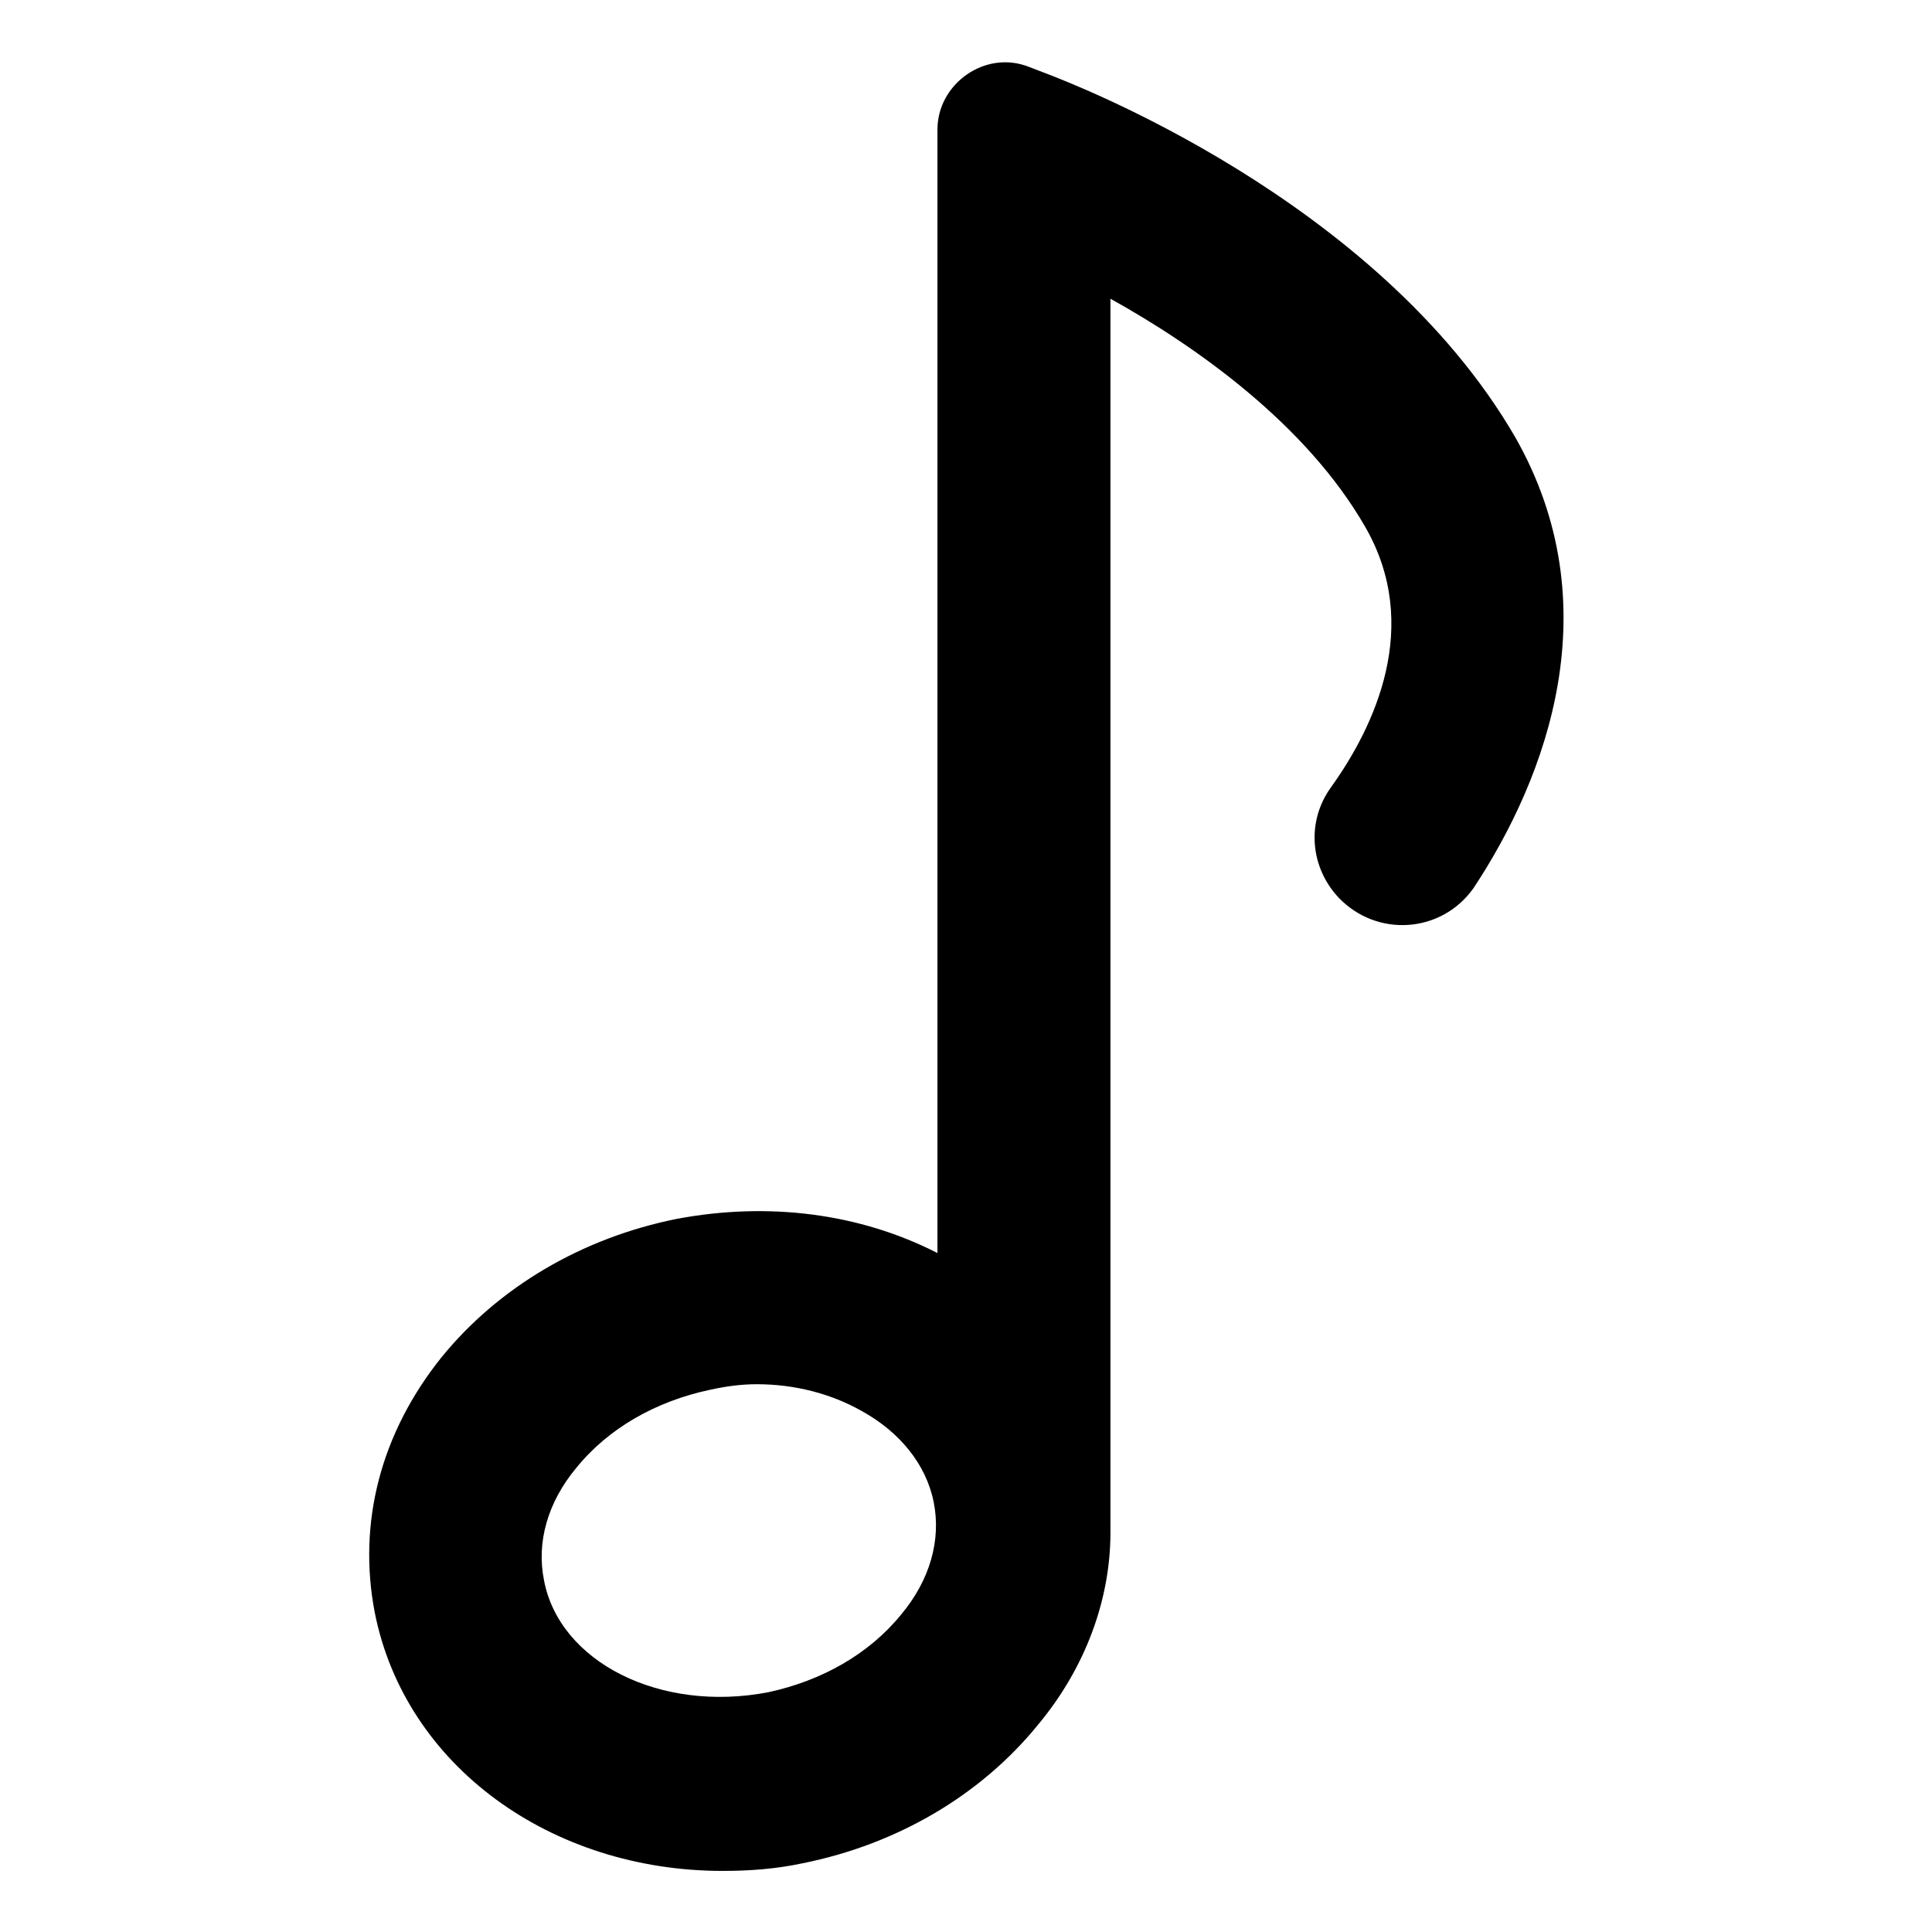
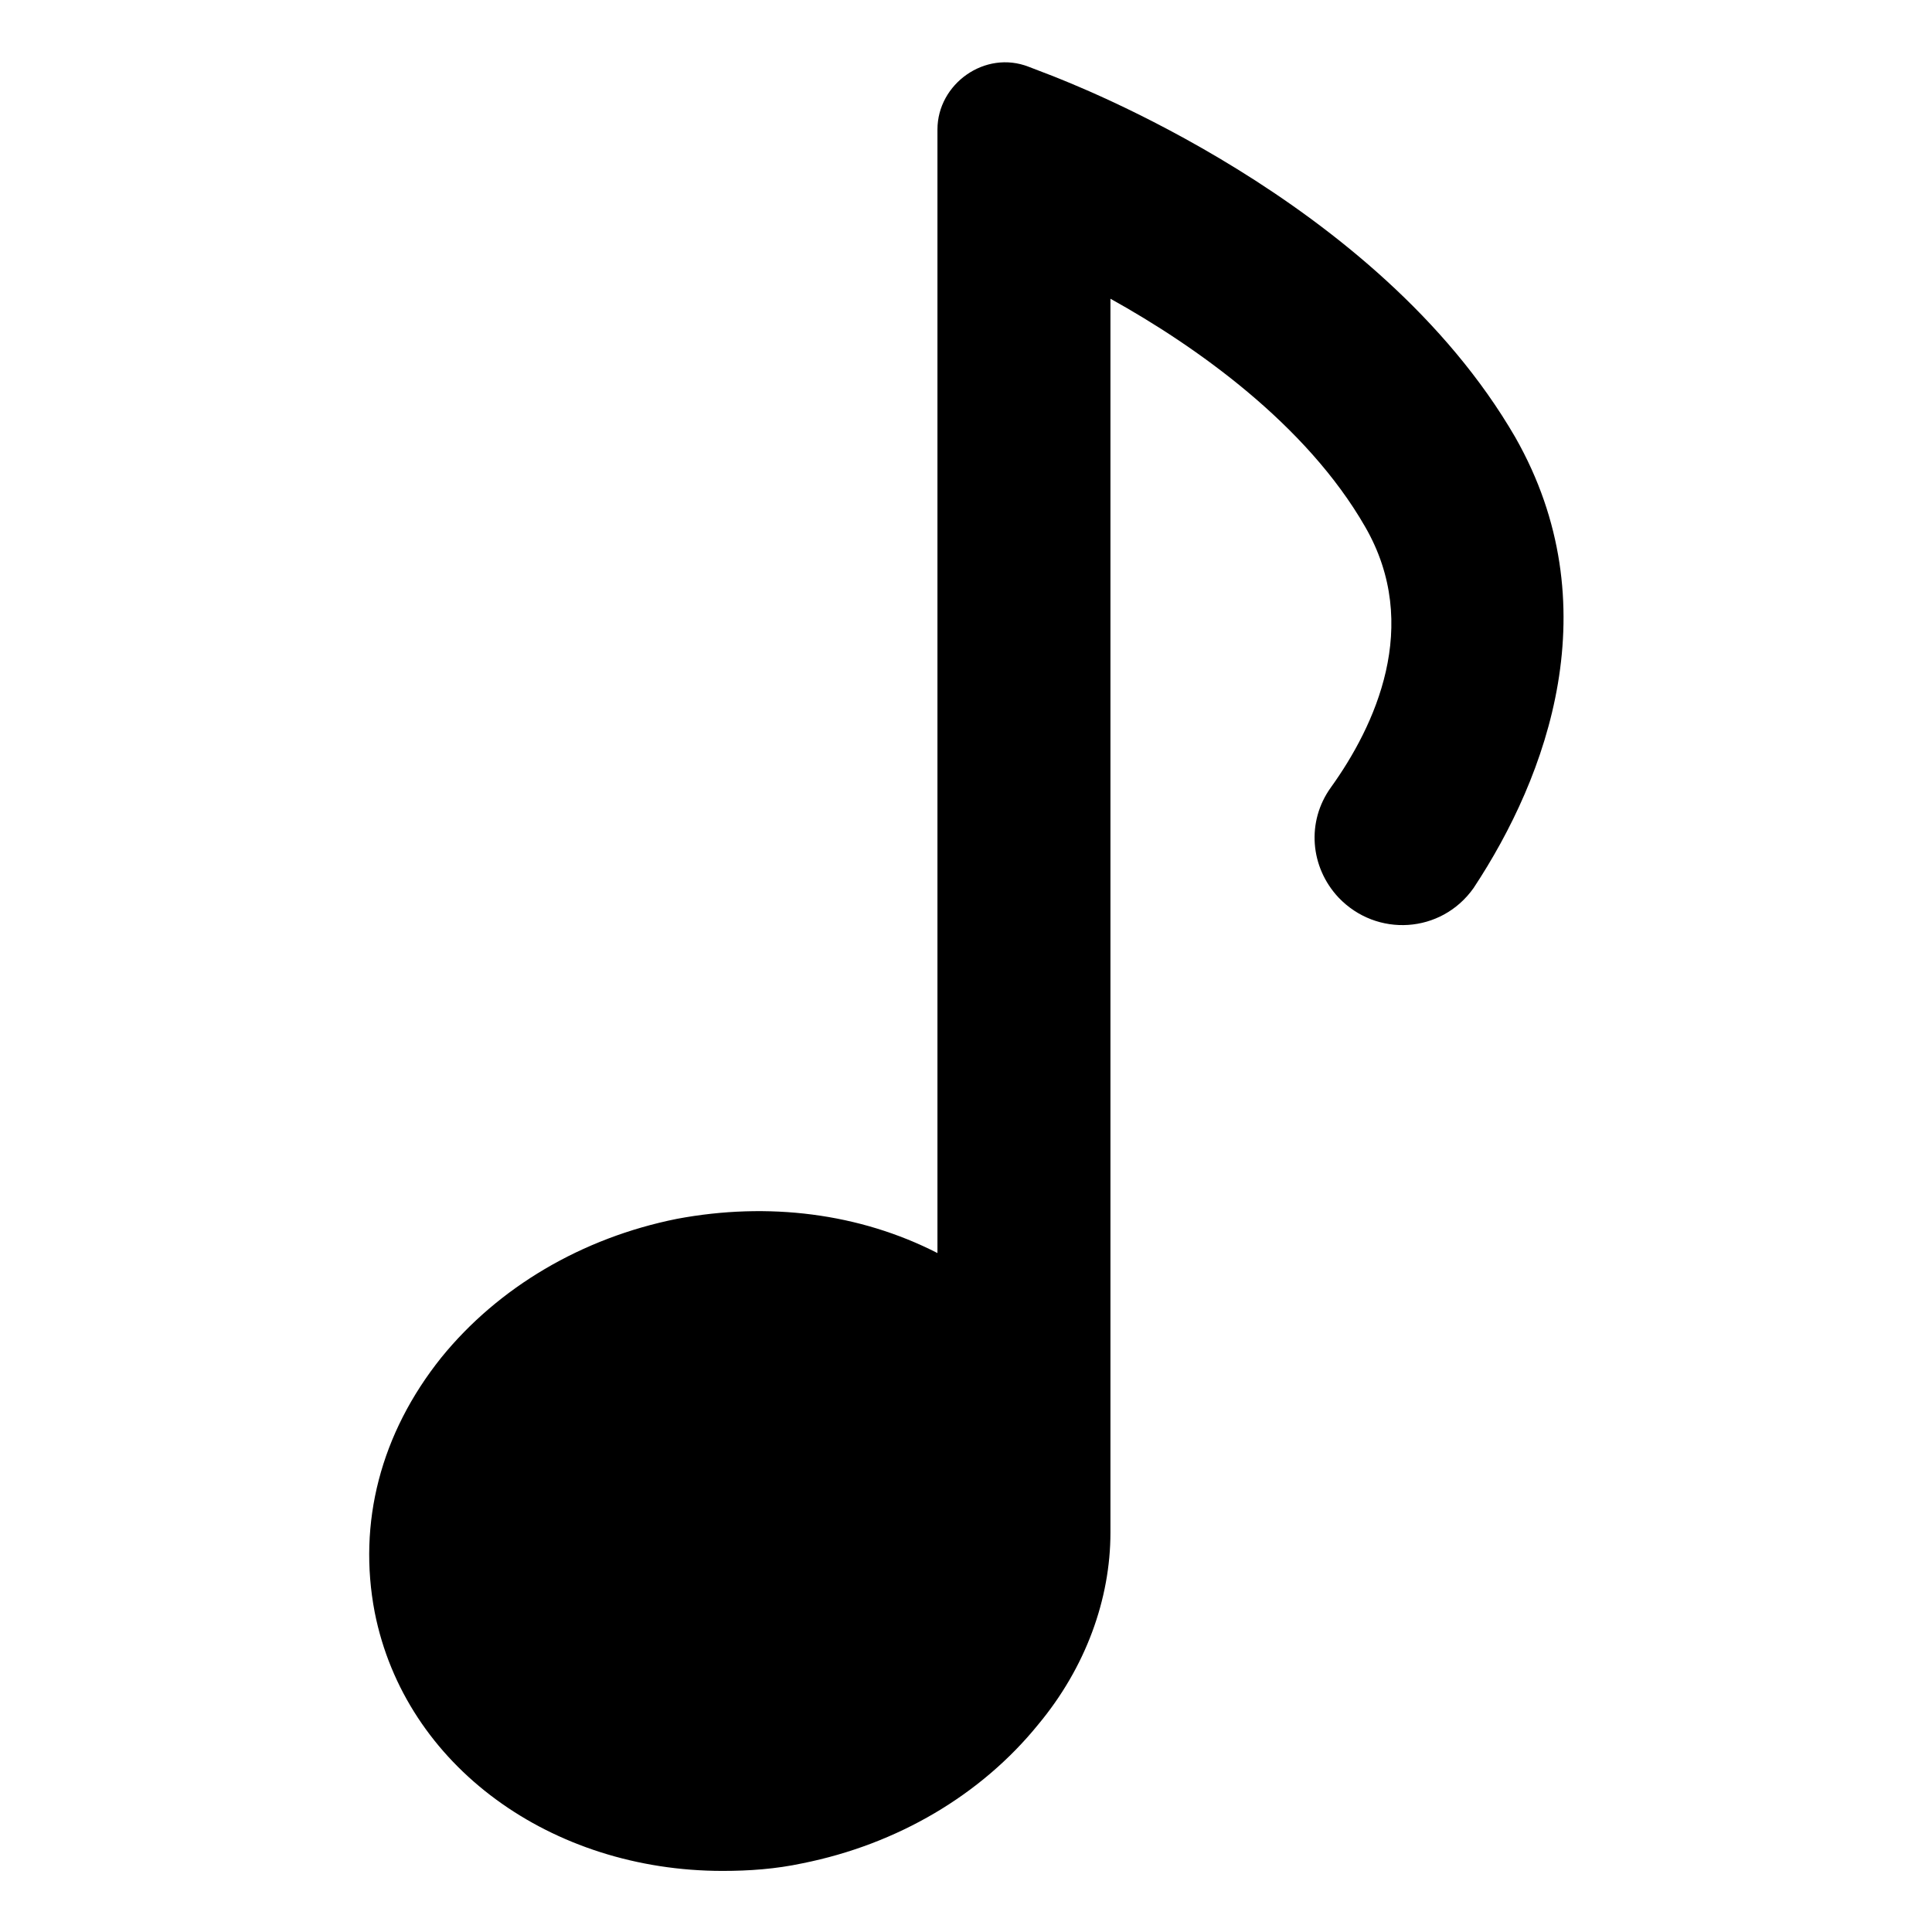
<svg xmlns="http://www.w3.org/2000/svg" fill="#000000" width="800px" height="800px" version="1.1" viewBox="144 144 512 512">
-   <path d="m545.6 259.94c-36.777-63.48-118.9-94.211-122.43-95.723l-6.551-2.519c-11.586-4.535-24.184 4.535-24.184 16.625v297.75c-20.656-10.578-44.84-13.602-69.023-9.07-25.191 5.039-47.359 18.137-62.473 36.777-16.121 20.152-22.168 43.832-17.633 67.512 8.062 40.809 46.855 68.52 92.195 68.52 7.055 0 14.105-0.504 21.16-2.016 25.191-5.039 47.359-18.137 62.473-36.777 12.594-15.113 19.145-33.25 19.145-50.883v-326.97c22.672 12.594 51.891 33.25 67.512 60.457 15.113 26.199 2.519 52.898-9.07 69.023-6.551 9.07-5.543 21.16 2.016 29.223 10.078 10.578 27.207 9.574 35.77-2.519 19.656-29.73 36.281-75.074 11.09-119.41zm-162.73 311.86c-8.566 10.578-21.16 17.633-35.266 20.656-28.719 5.543-55.418-8.062-59.449-29.727-2.016-10.078 1.008-20.656 8.566-29.727 8.566-10.578 21.16-17.633 35.266-20.656 4.535-1.008 8.566-1.512 12.594-1.512 10.078 0 19.648 2.519 27.711 7.055 10.078 5.543 17.129 14.105 19.145 24.184 2.016 10.078-1.008 20.66-8.566 29.727z" />
+   <path d="m545.6 259.94c-36.777-63.48-118.9-94.211-122.43-95.723l-6.551-2.519c-11.586-4.535-24.184 4.535-24.184 16.625v297.75c-20.656-10.578-44.84-13.602-69.023-9.07-25.191 5.039-47.359 18.137-62.473 36.777-16.121 20.152-22.168 43.832-17.633 67.512 8.062 40.809 46.855 68.52 92.195 68.52 7.055 0 14.105-0.504 21.16-2.016 25.191-5.039 47.359-18.137 62.473-36.777 12.594-15.113 19.145-33.25 19.145-50.883v-326.97c22.672 12.594 51.891 33.25 67.512 60.457 15.113 26.199 2.519 52.898-9.07 69.023-6.551 9.07-5.543 21.16 2.016 29.223 10.078 10.578 27.207 9.574 35.77-2.519 19.656-29.73 36.281-75.074 11.09-119.41zm-162.73 311.86z" />
</svg>